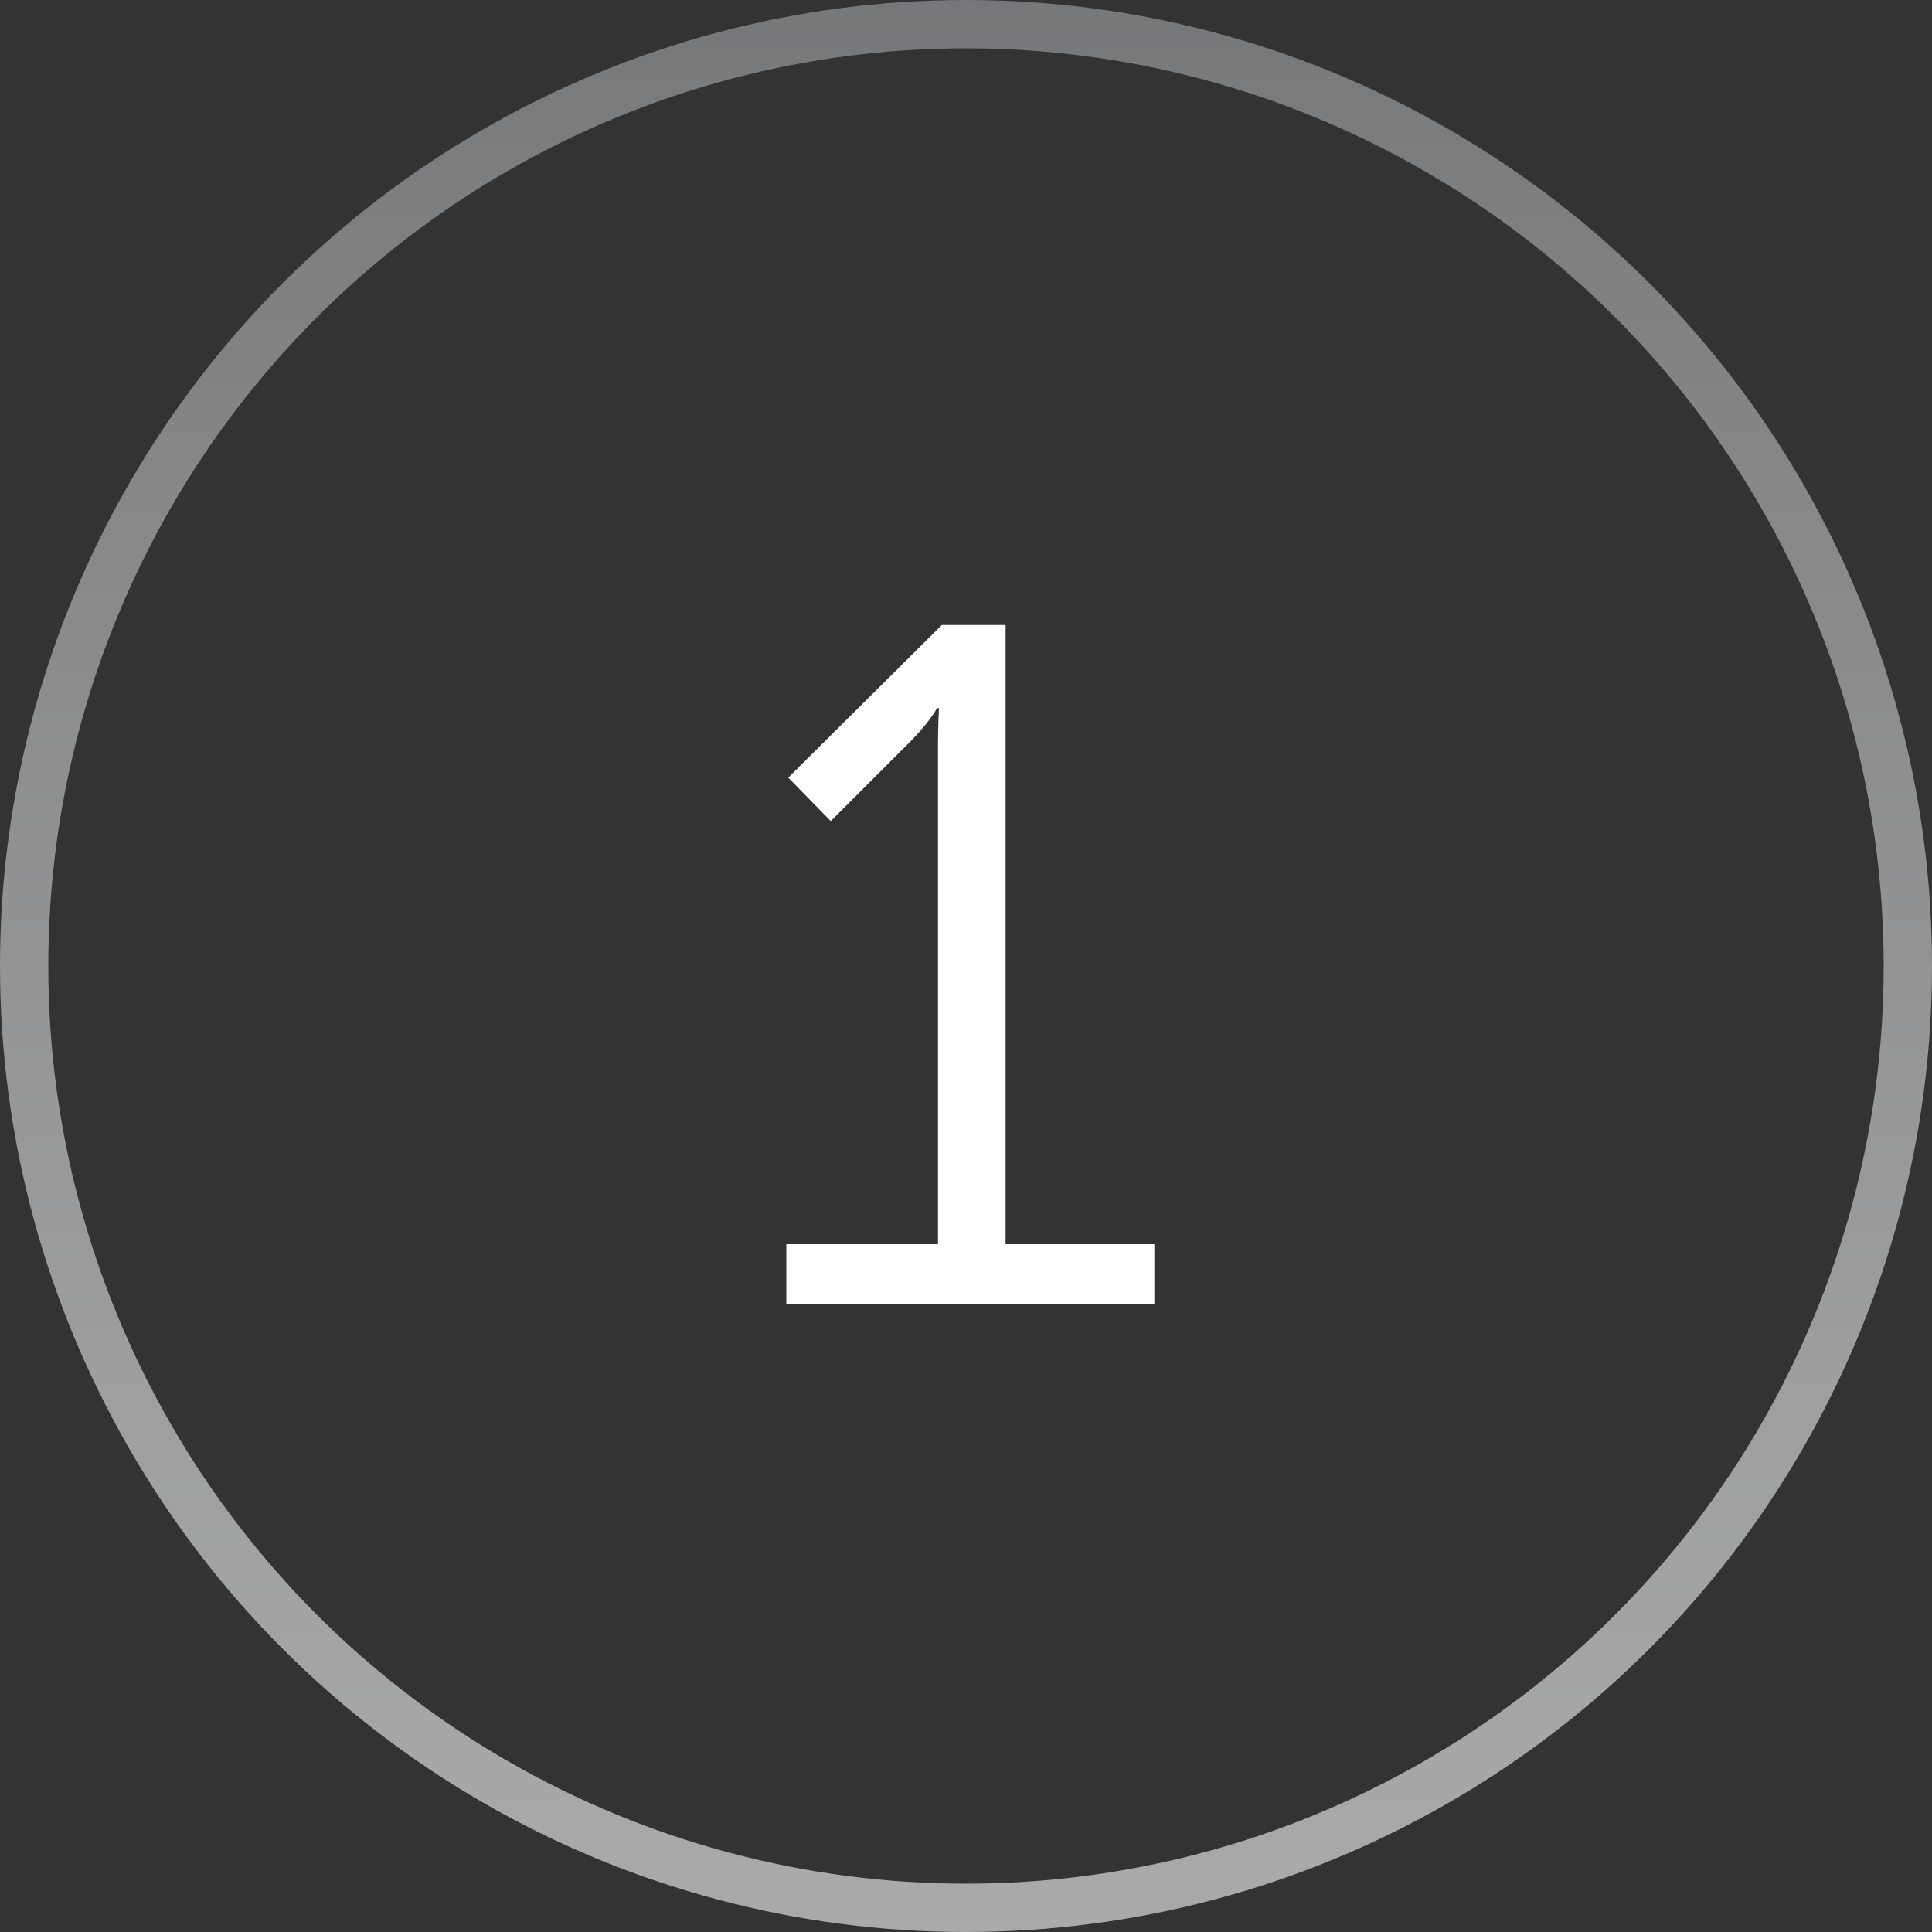
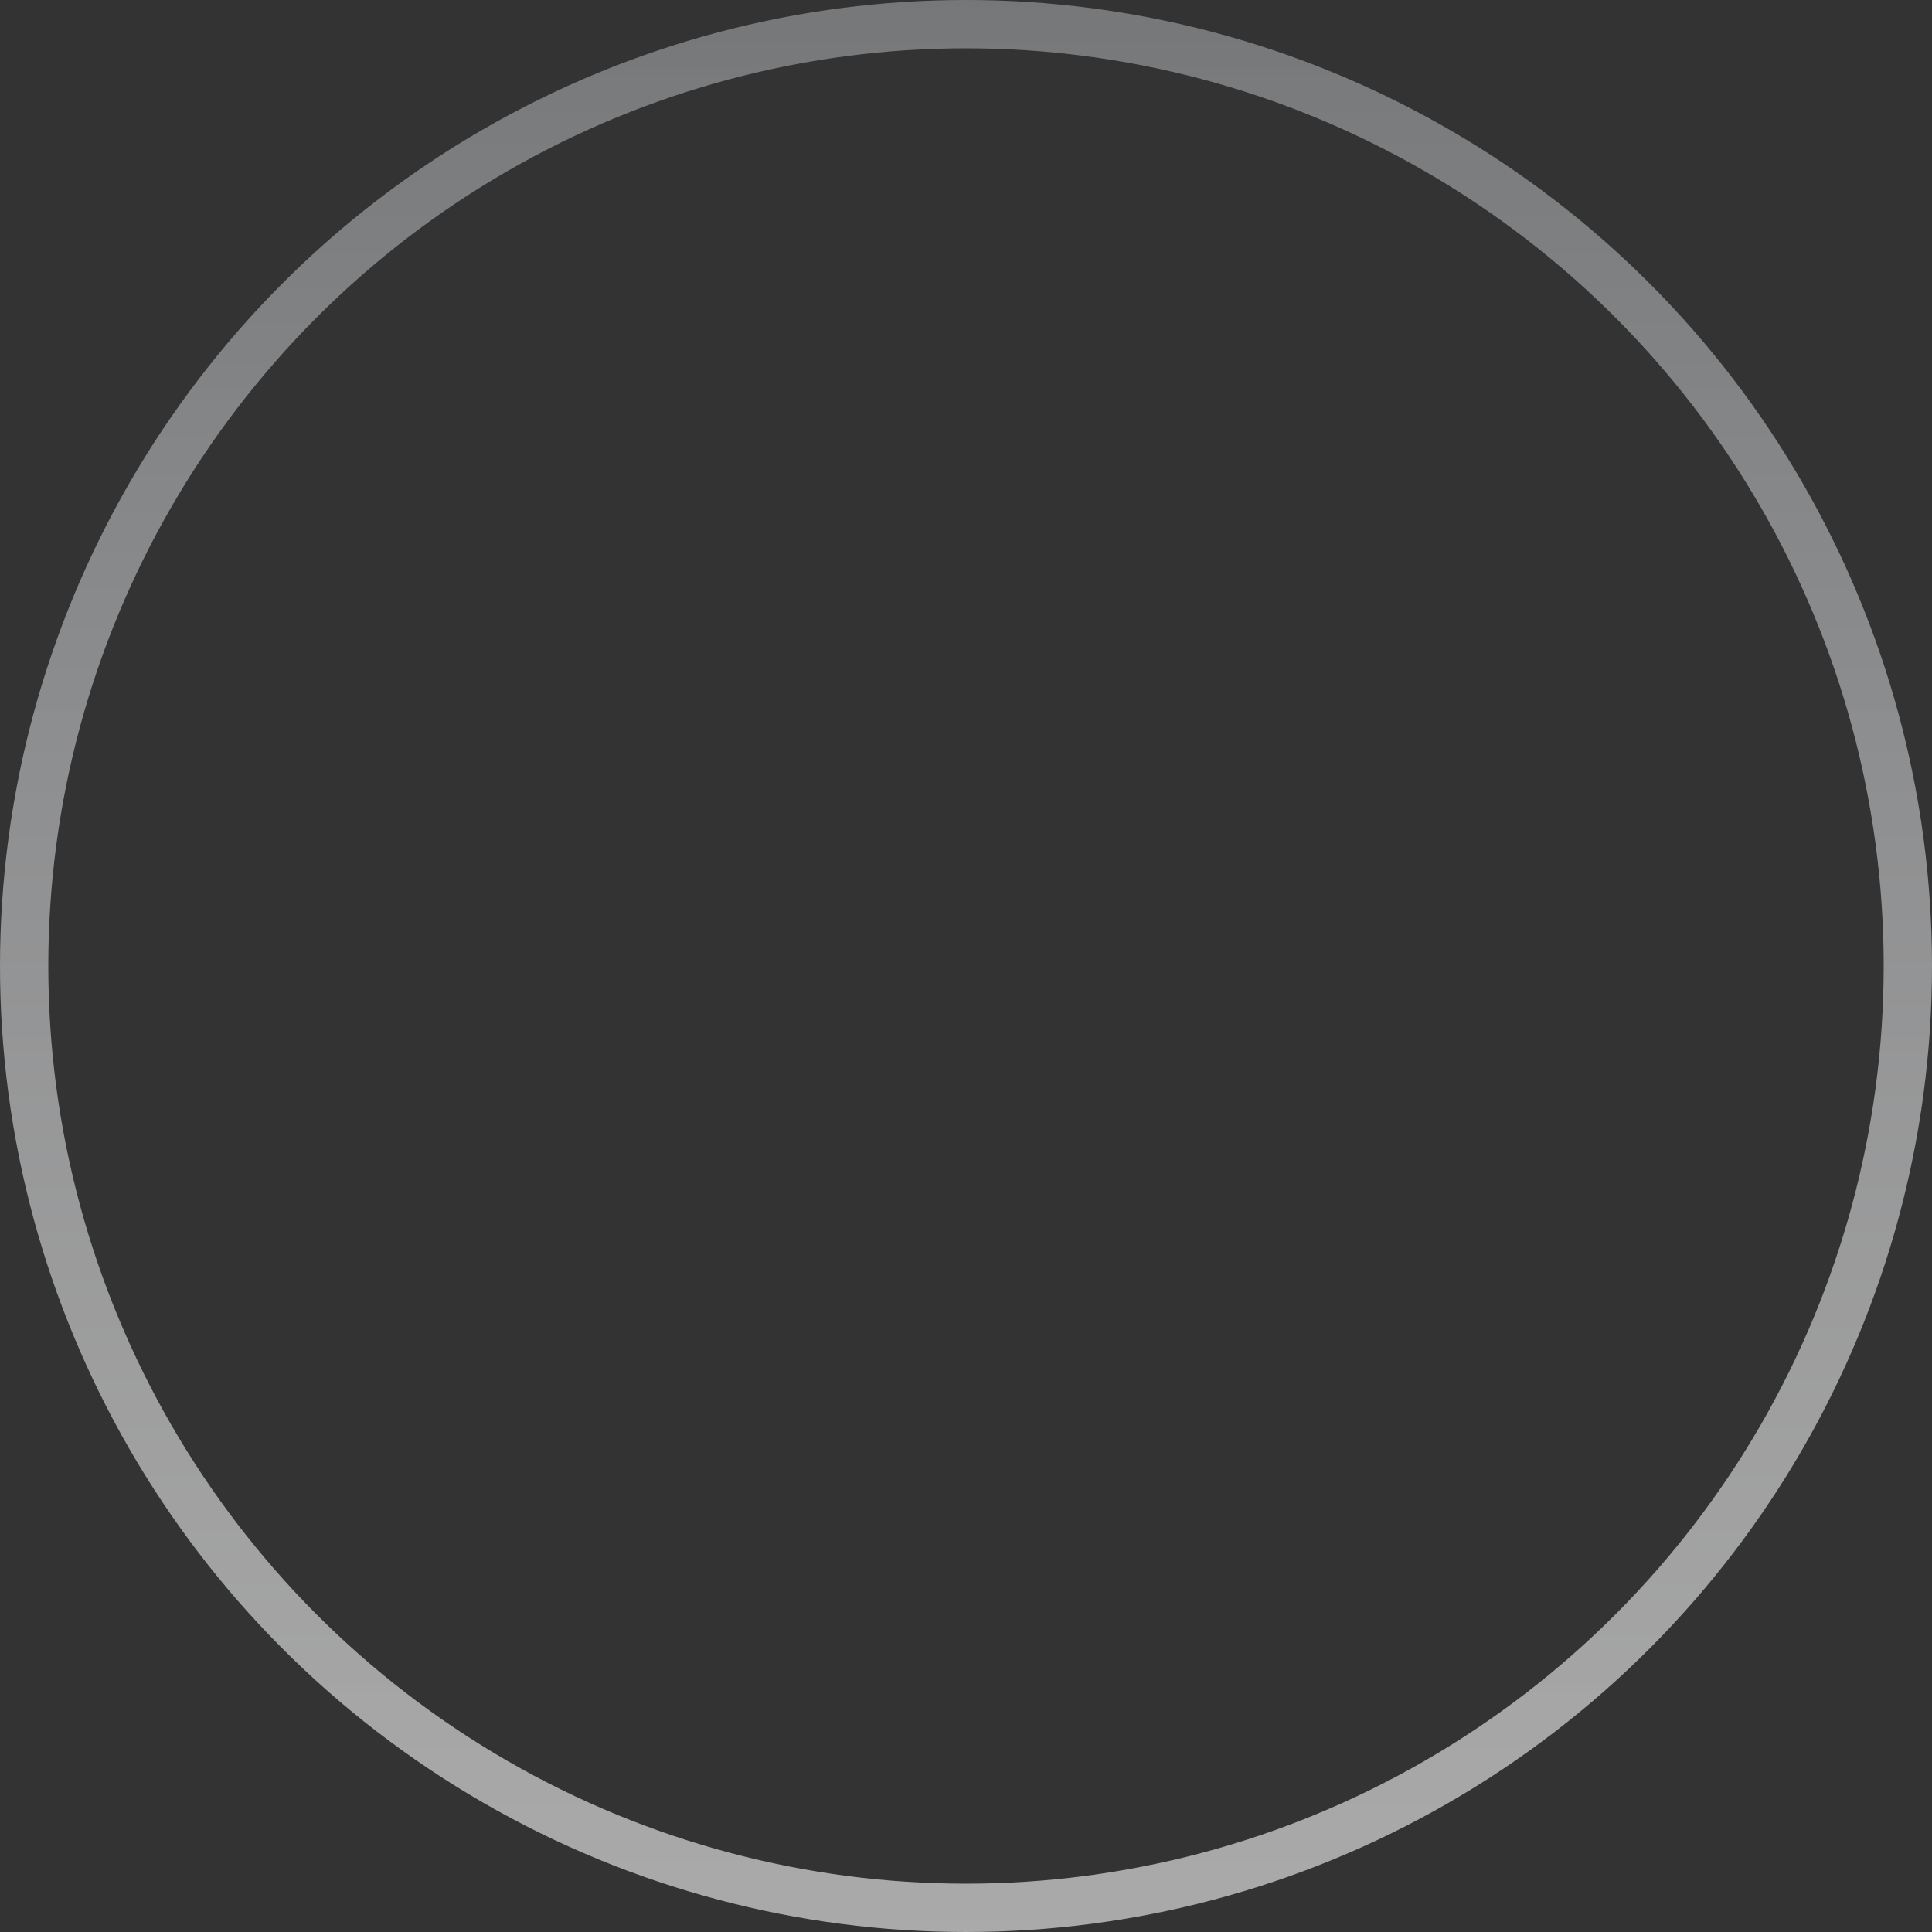
<svg xmlns="http://www.w3.org/2000/svg" width="40" height="40" viewBox="0 0 40 40" fill="none">
  <rect x="0" y="0" width="40" height="40" fill="#333333" stroke="none" />
  <circle cx="20" cy="20" r="19.5" stroke="url(#paint0_linear_112_197)" stroke-opacity="0.7" />
-   <path d="M16.28 27V25.76H19.42V15.44C19.42 15.04 19.44 14.66 19.44 14.66H19.4C19.4 14.66 19.26 14.96 18.7 15.5L17.2 17L16.32 16.1L19.5 12.94H20.82V25.76H23.9V27H16.28Z" fill="white" />
  <defs>
    <linearGradient id="paint0_linear_112_197" x1="20" y1="0" x2="20" y2="40" gradientUnits="userSpaceOnUse">
      <stop stop-color="#939598" />
      <stop offset="1" stop-color="white" stop-opacity="0.833" />
    </linearGradient>
  </defs>
</svg>